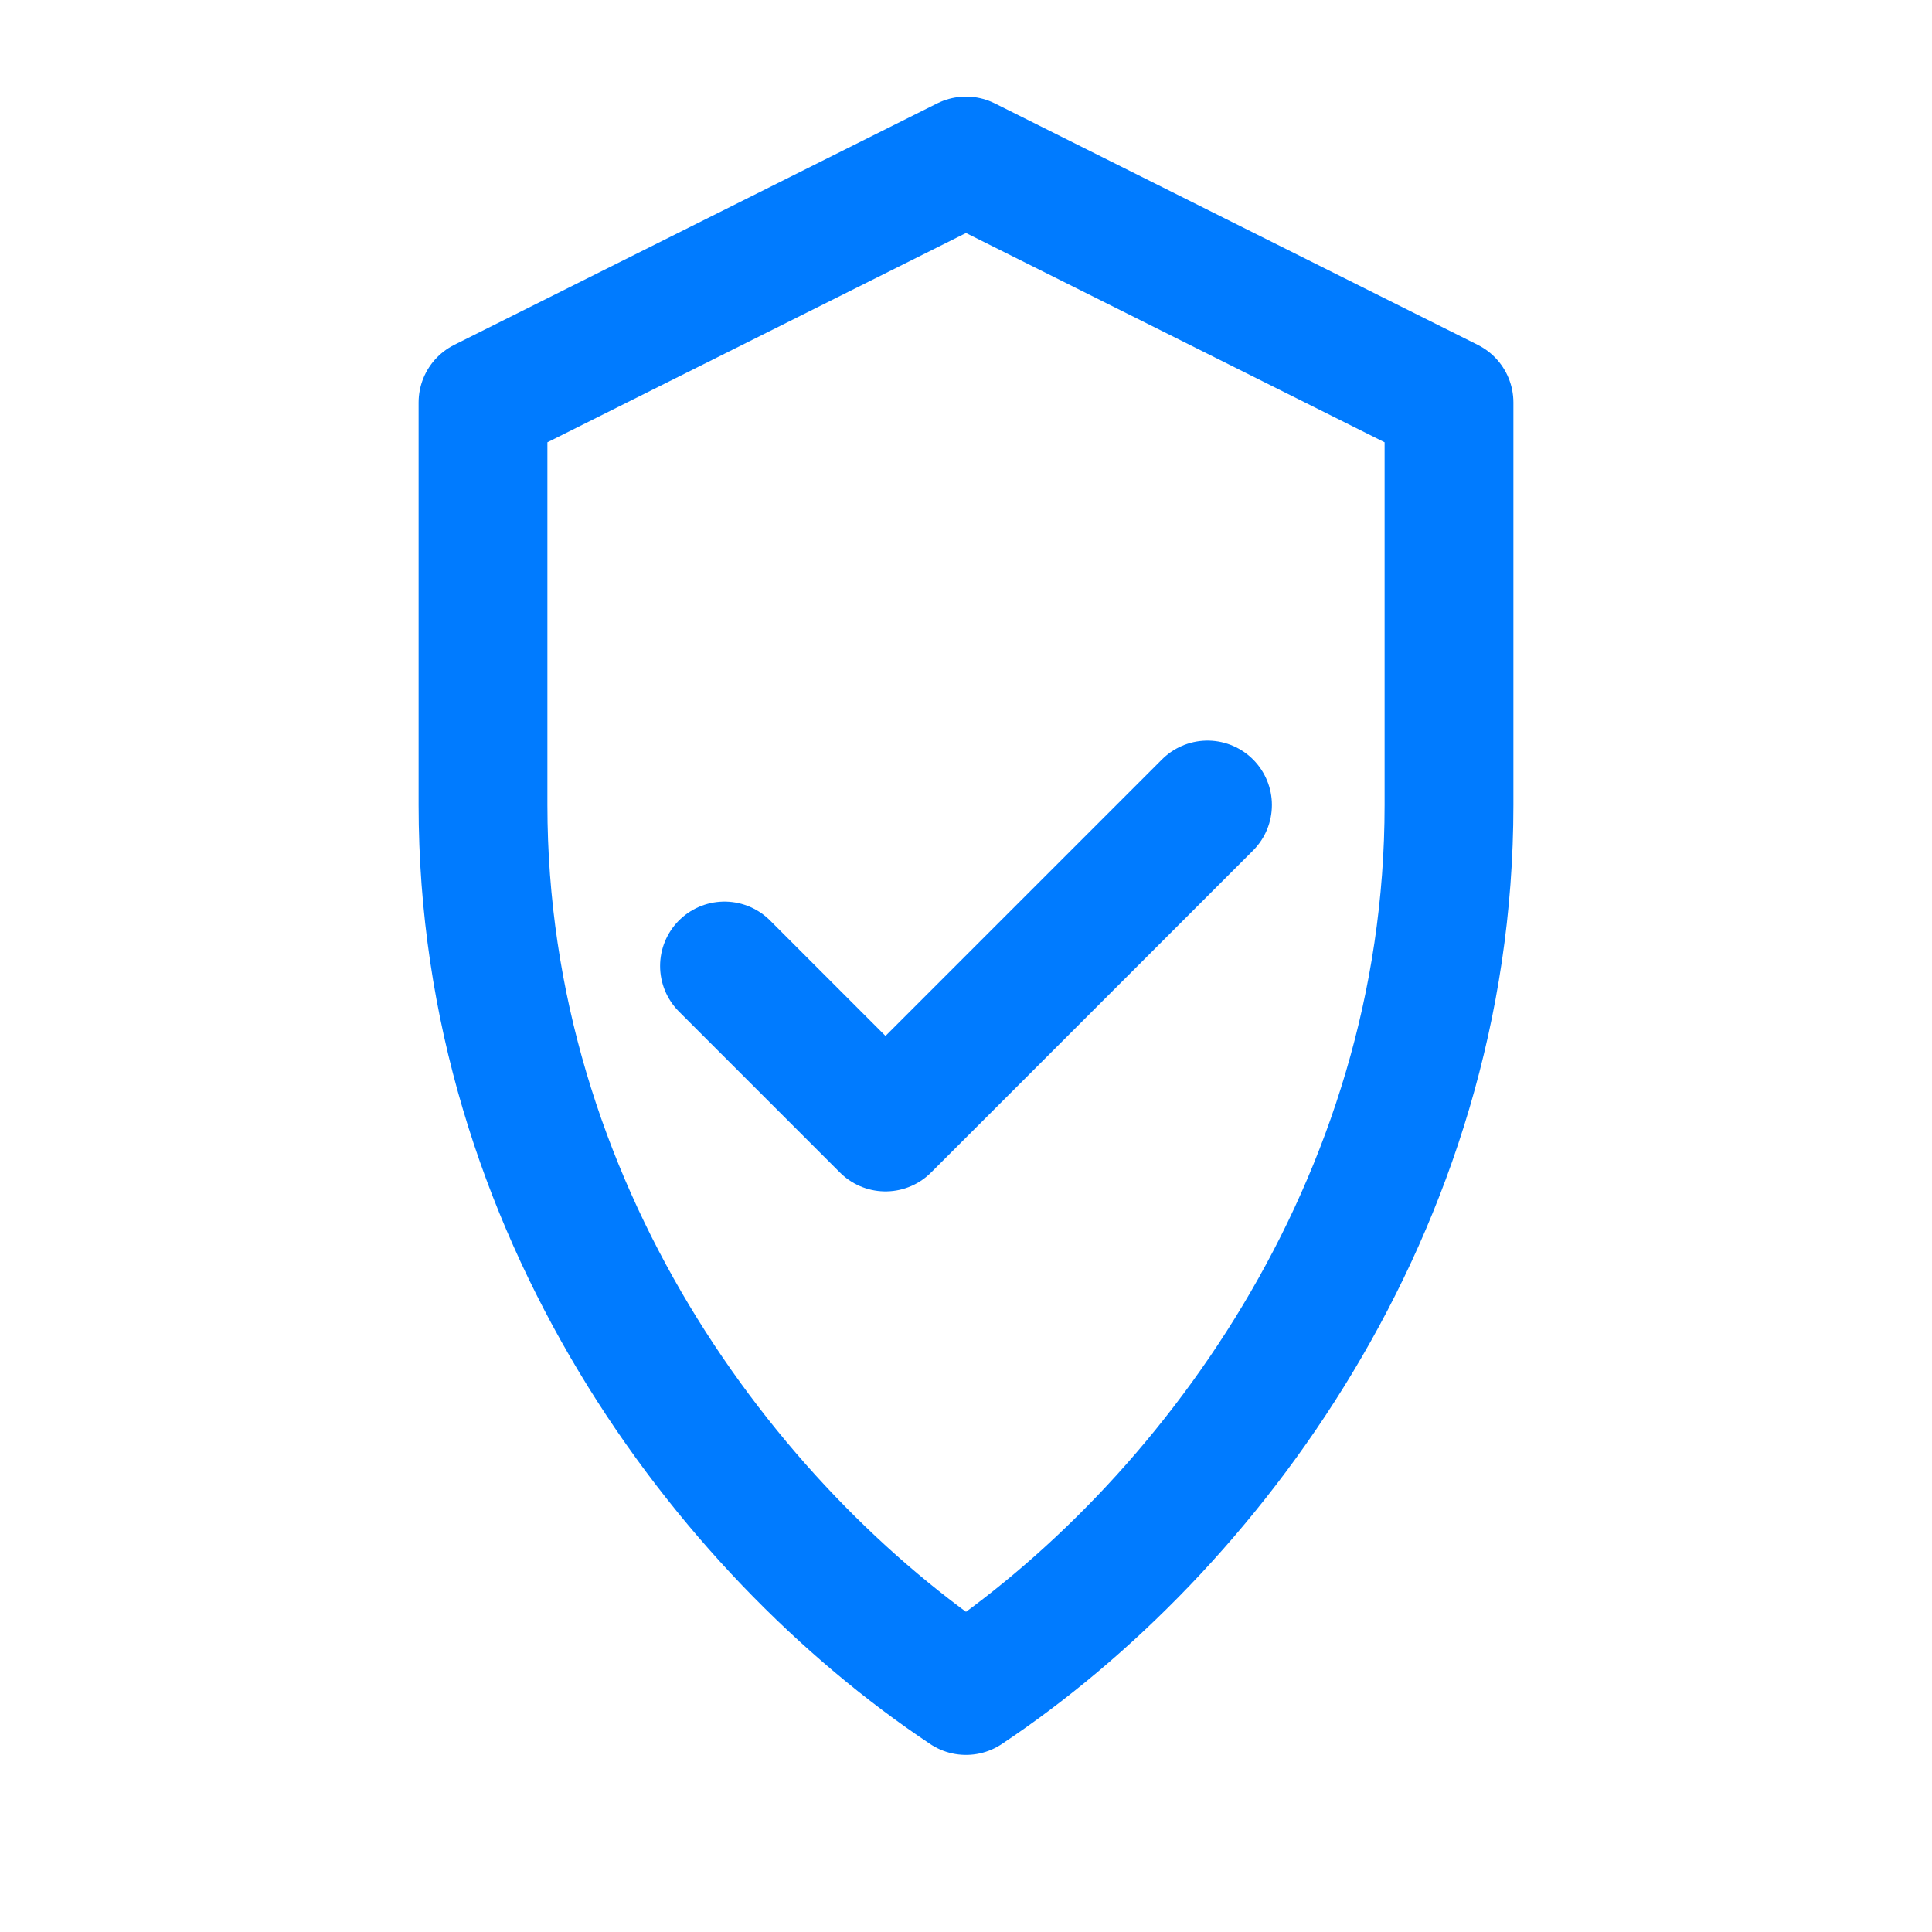
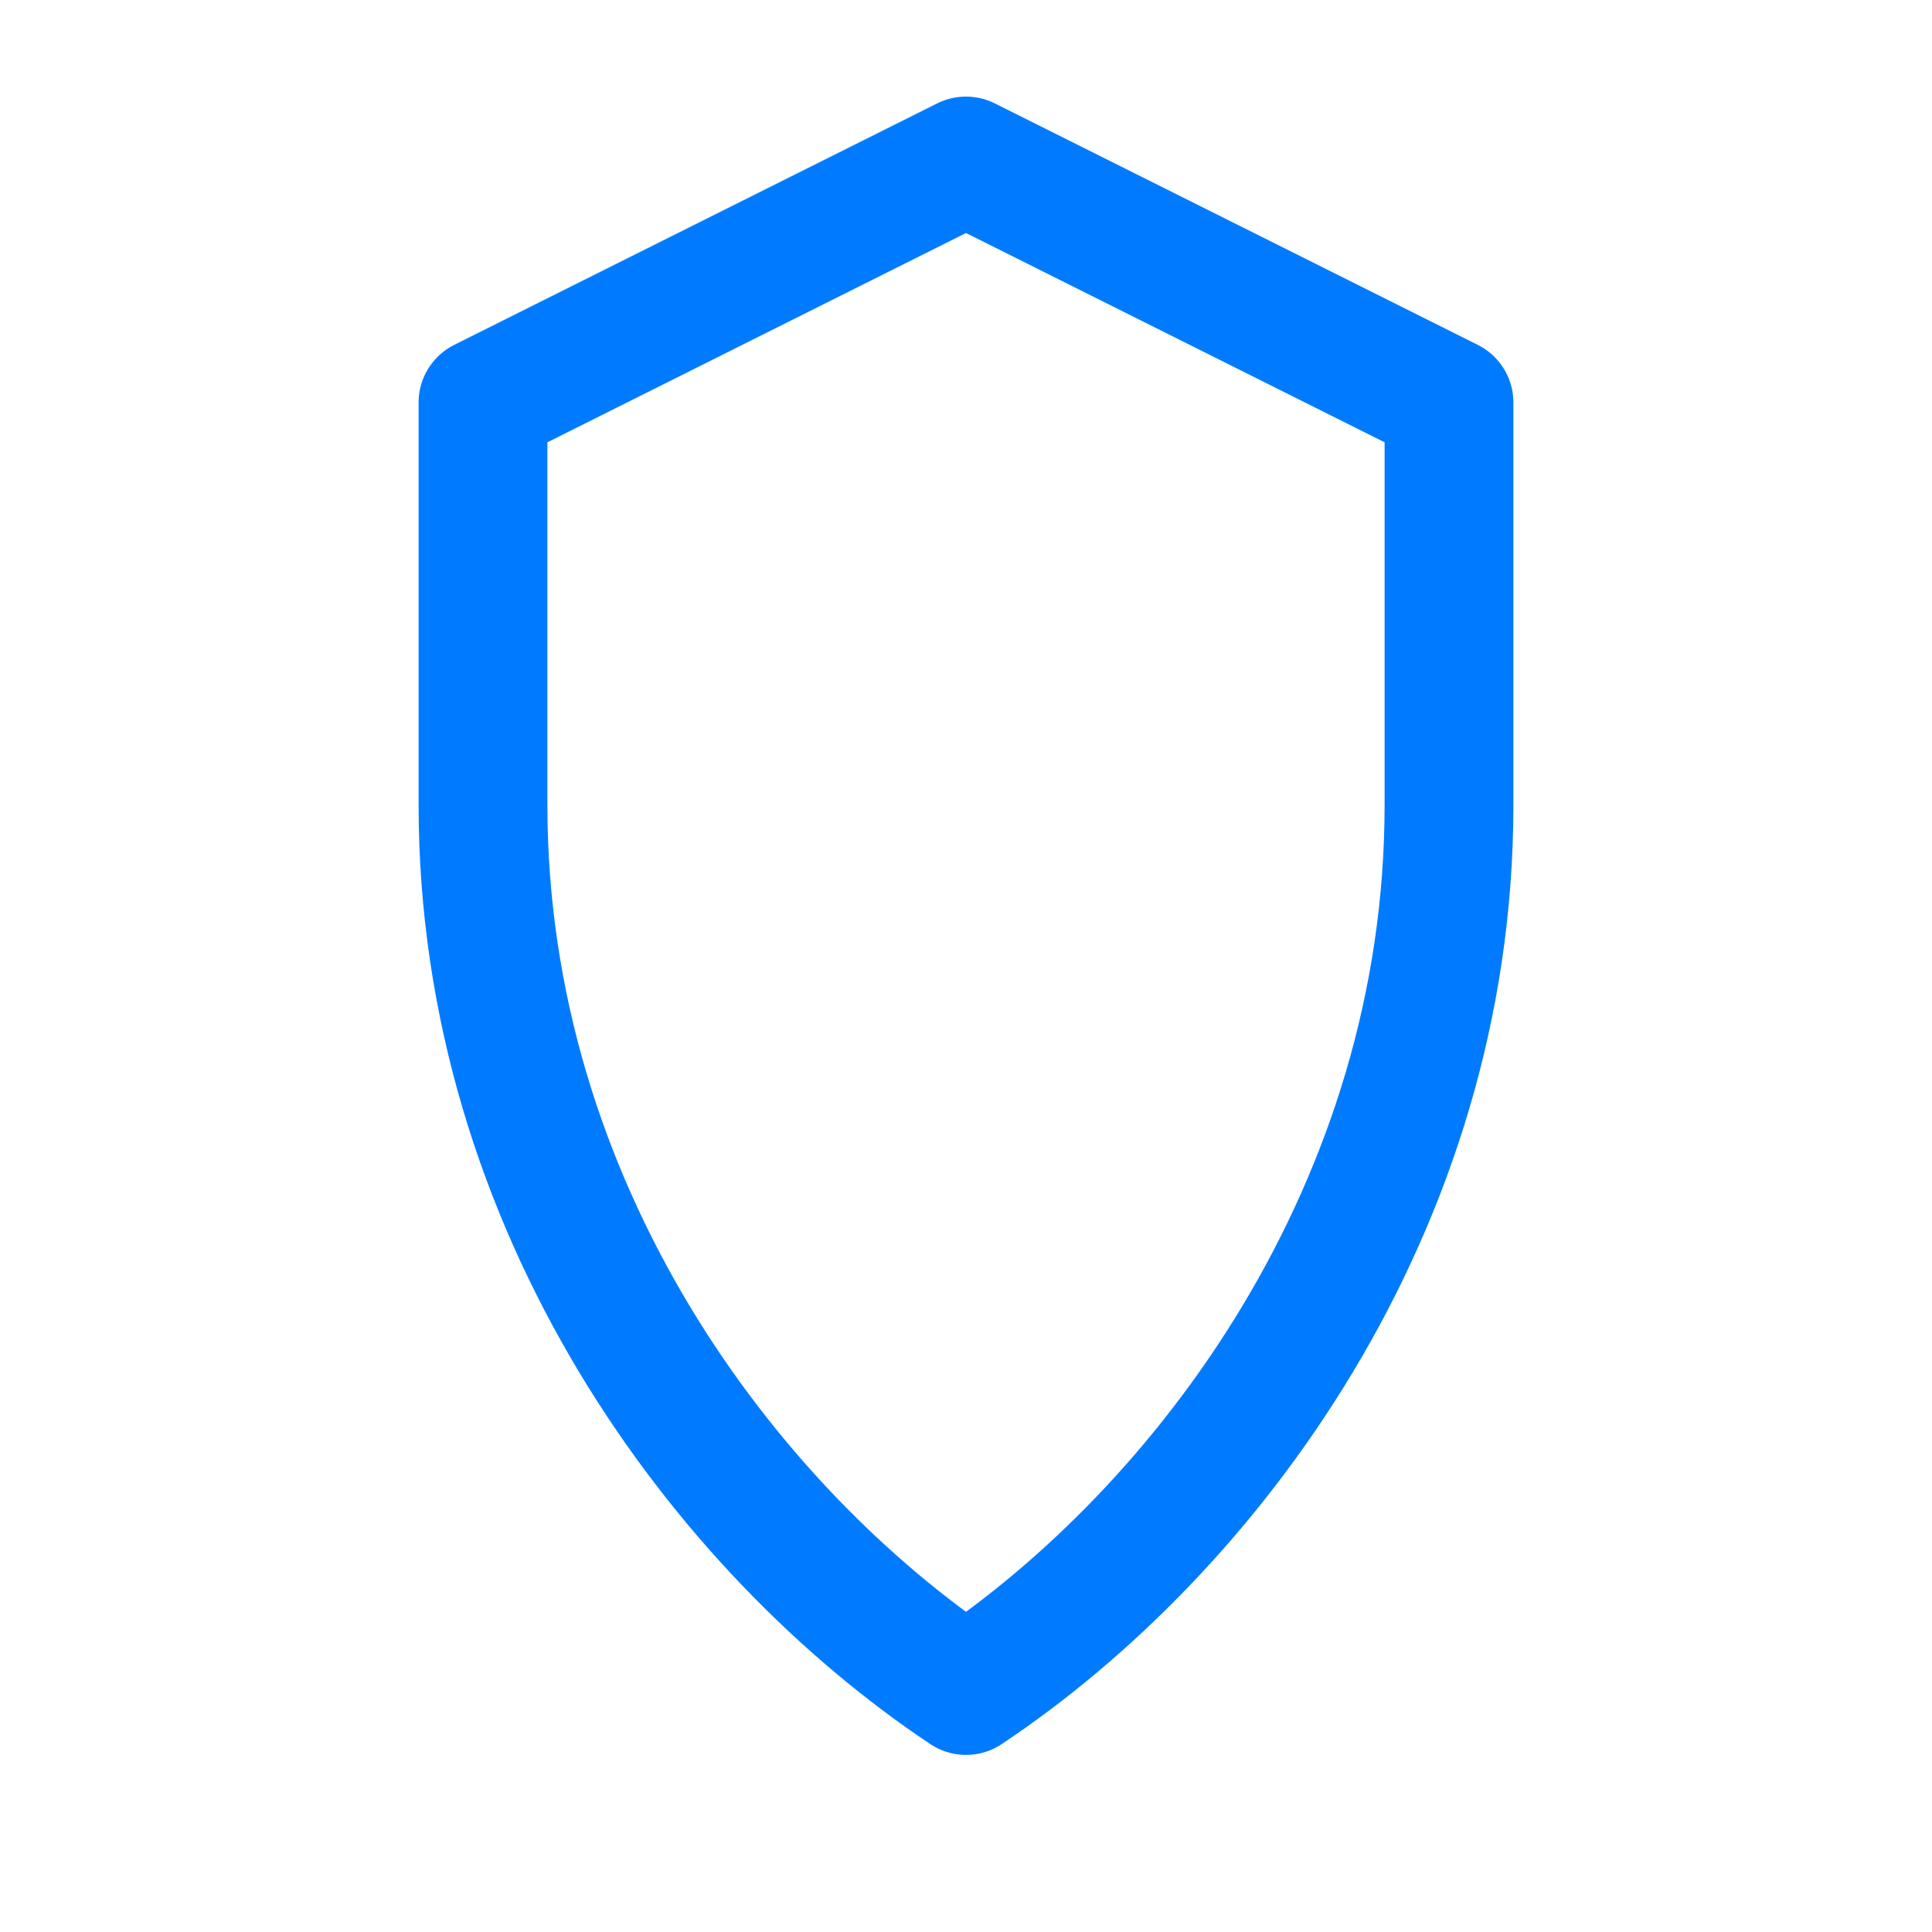
<svg xmlns="http://www.w3.org/2000/svg" viewBox="0 0 24 24" width="48" height="48" role="img" aria-labelledby="title desc">
  <title id="title">Secure and compliant</title>
  <desc id="desc">Shield with a checkmark representing security and compliance</desc>
  <g fill="none" stroke="#007BFF" stroke-width="1.6" stroke-linecap="round" stroke-linejoin="round">
    <path d="M12 2l6 3v5c0 5-3 9-6 11-3-2-6-6-6-11V5l6-3z" />
-     <path d="M9 12l2 2 4-4" />
  </g>
</svg>